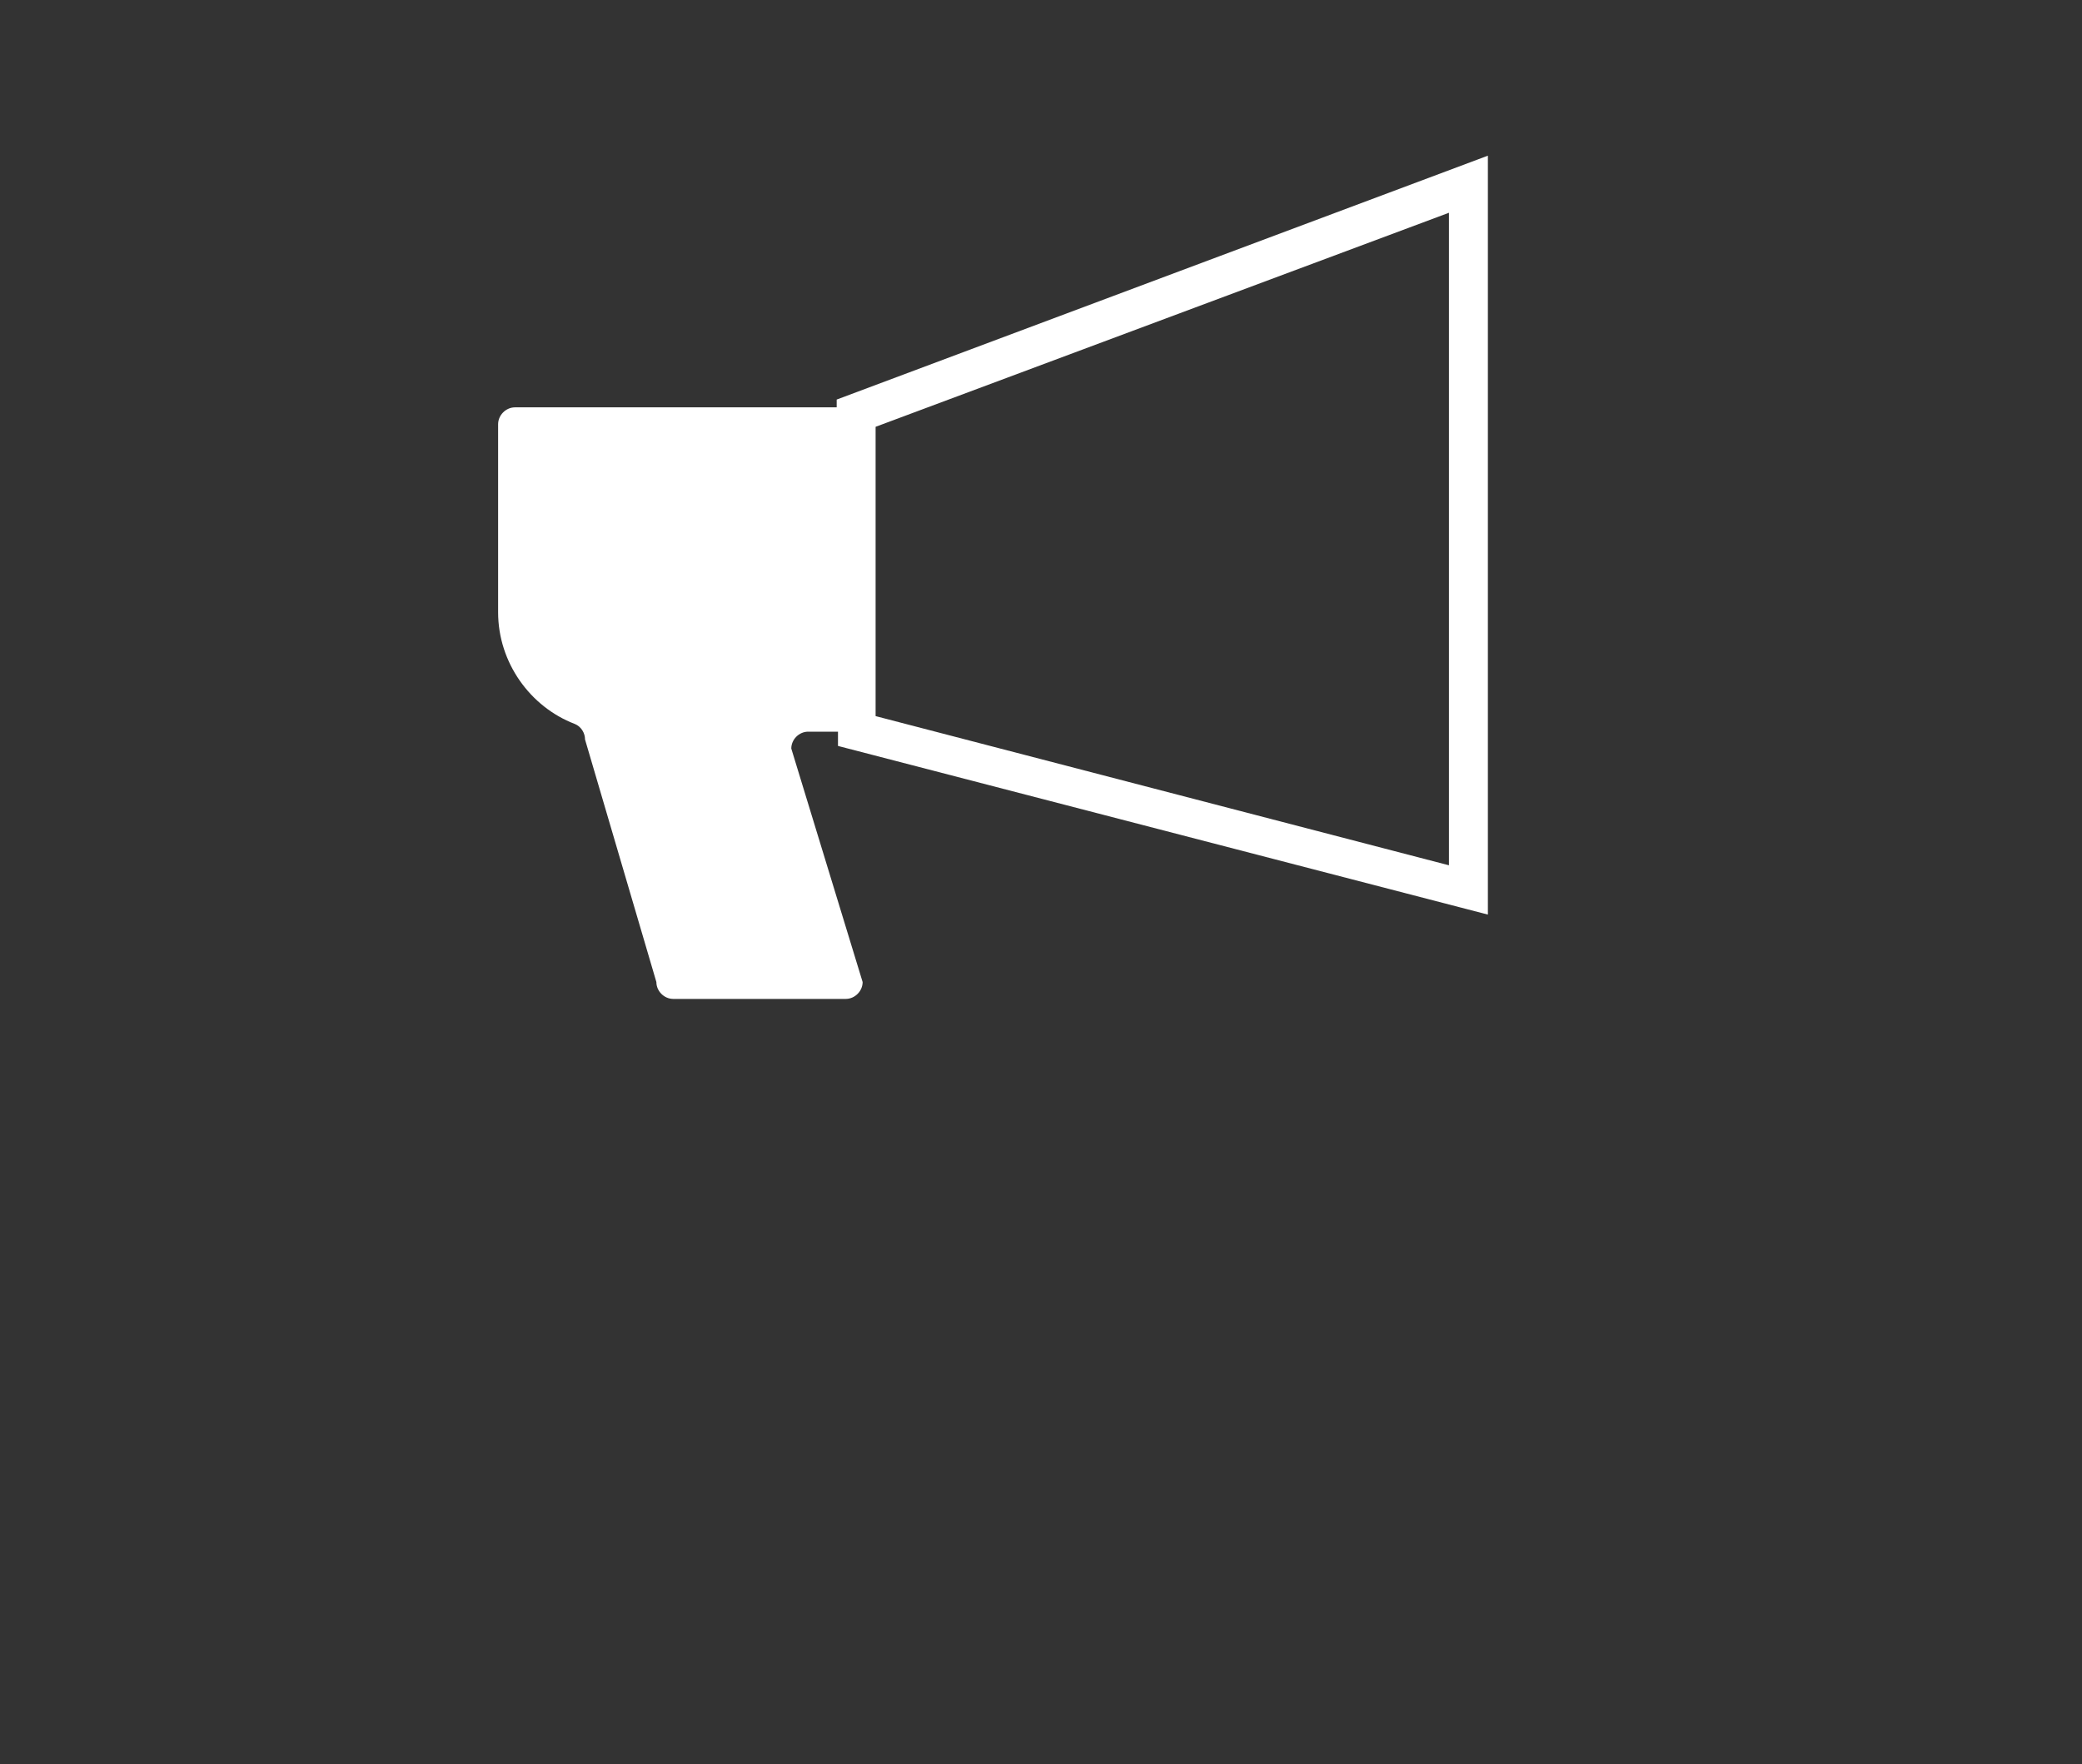
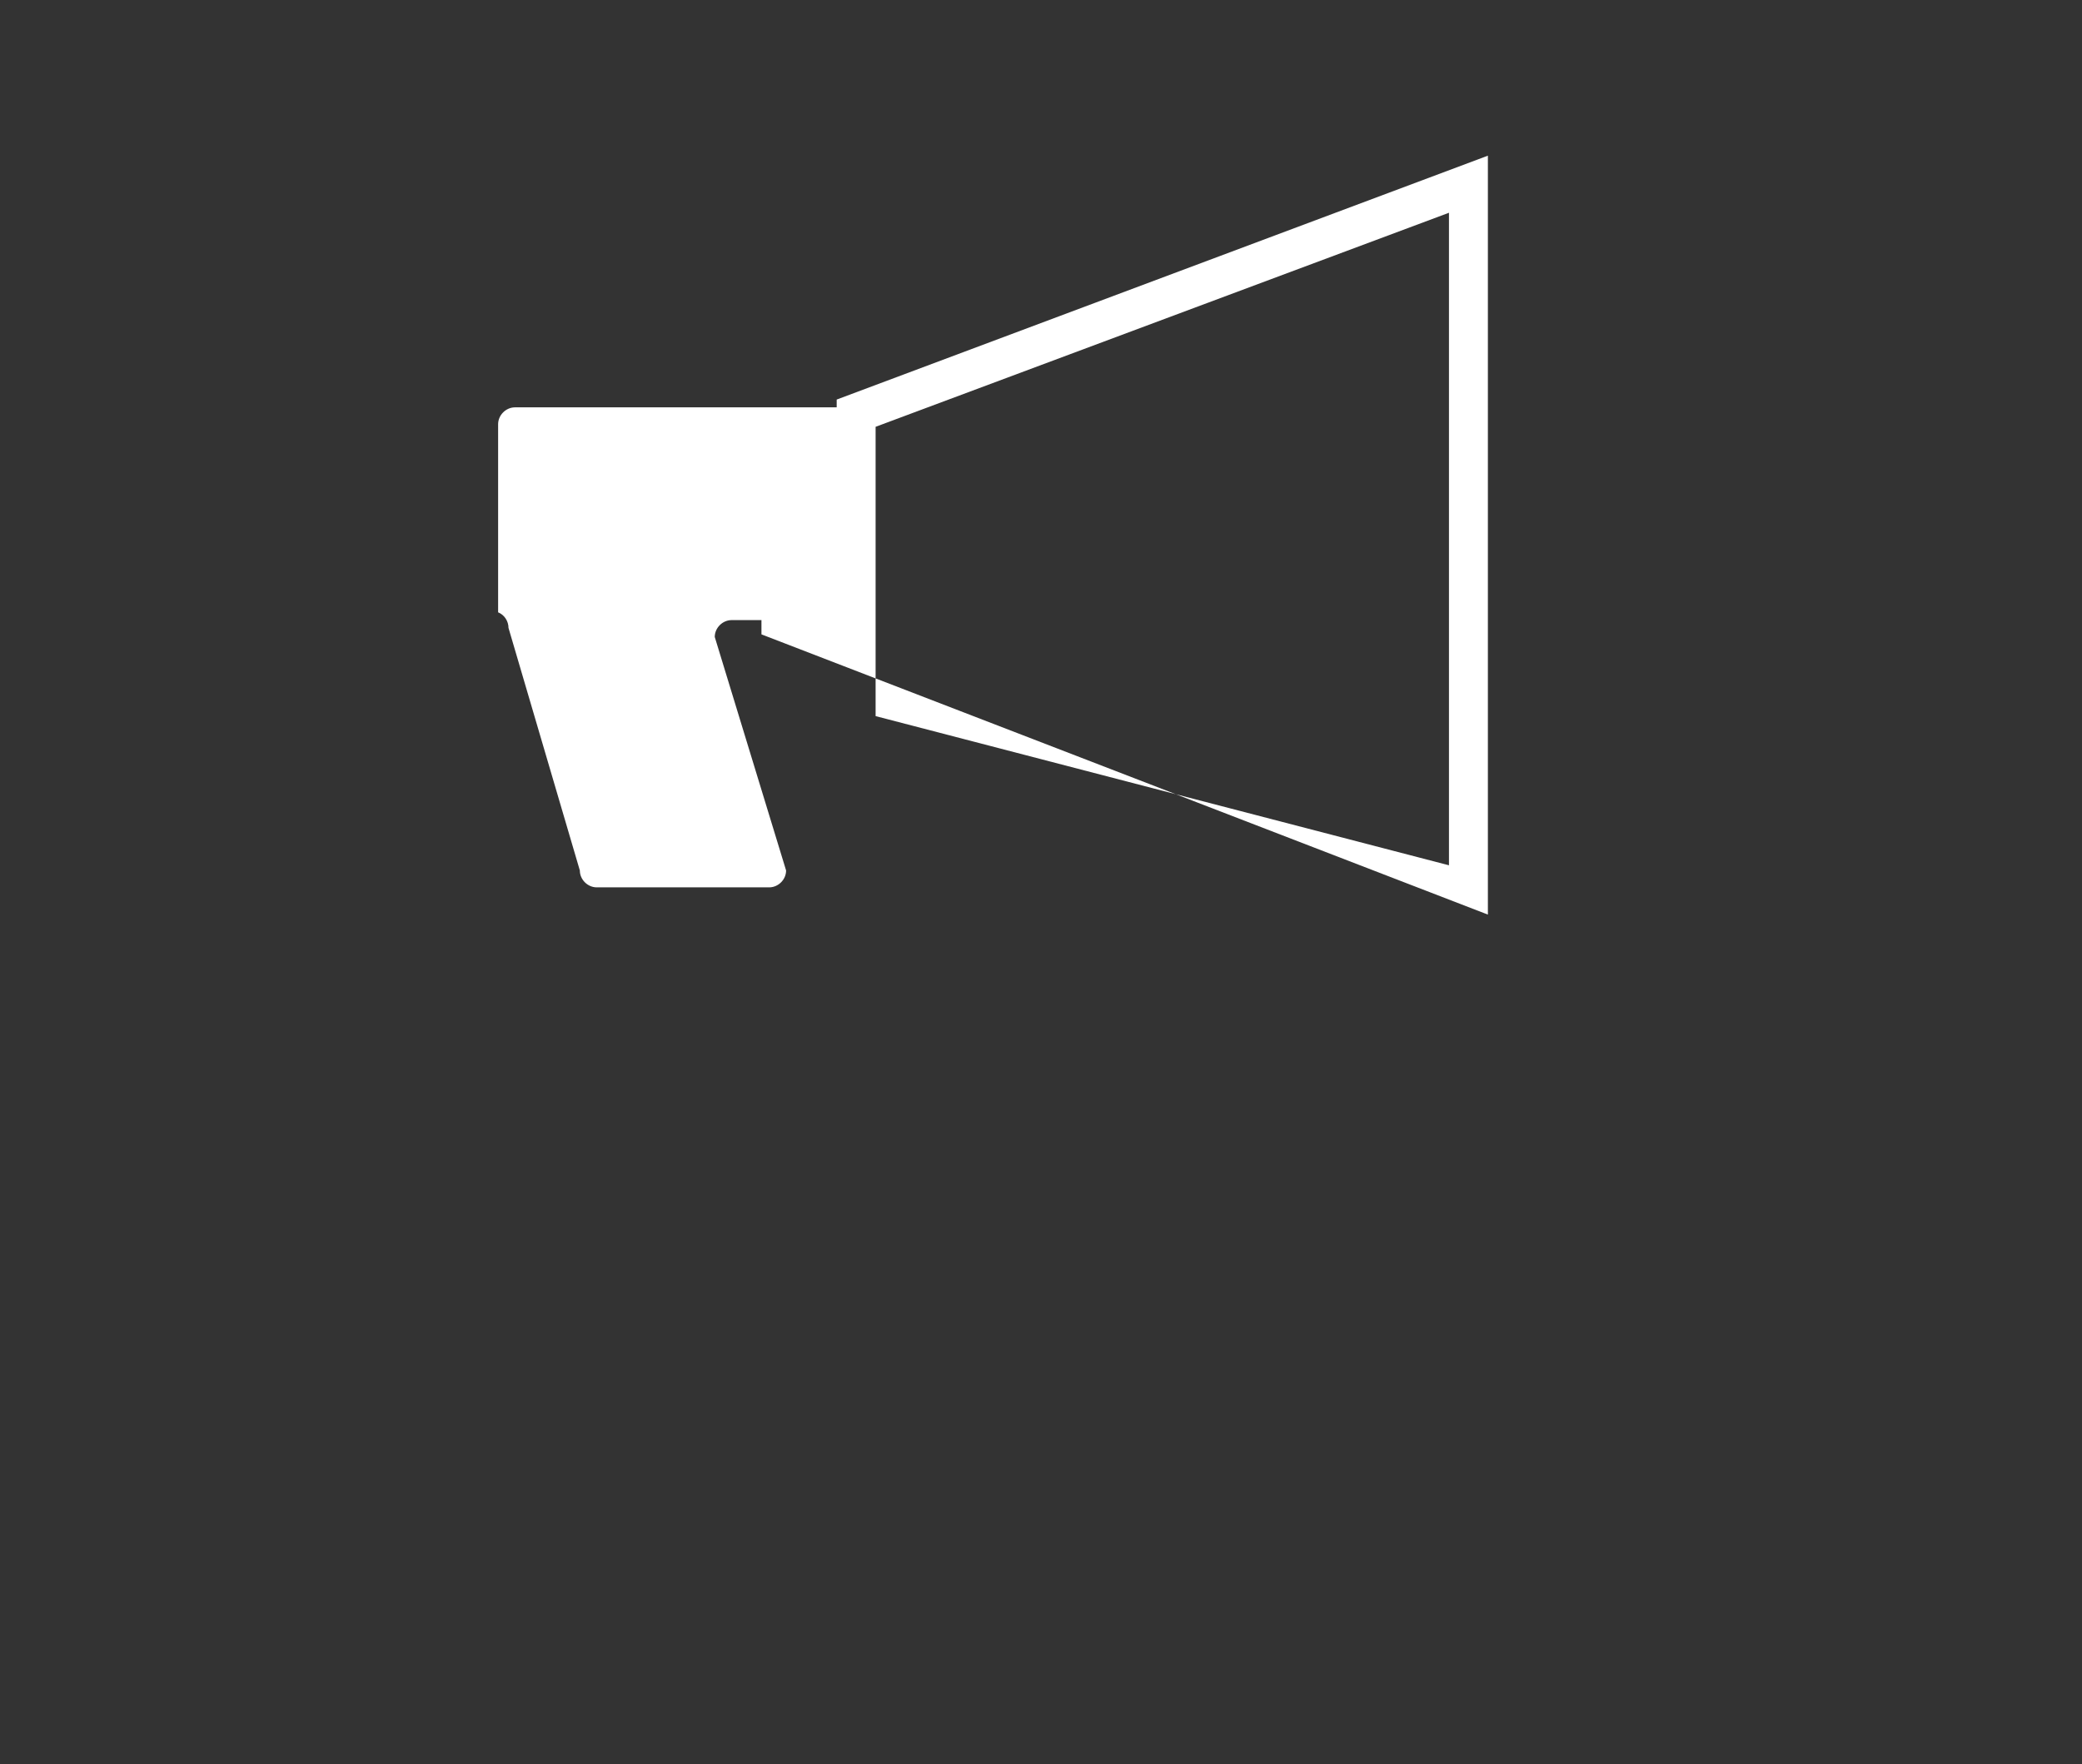
<svg xmlns="http://www.w3.org/2000/svg" version="1.1" x="0px" y="0px" viewBox="0 0 160.5 136" style="enable-background:new 0 0 160.5 136;" xml:space="preserve">
  <rect x="0" y="0" width="160.5" height="136" fill="#333333" stroke="none" />
  <style type="text/css">
	.st0{fill:#EB008B;stroke:#FFFFFF;stroke-width:0.5;stroke-miterlimit:10;}
	.st1{opacity:0.25;}
	.st2{fill:#FFFFFF;}
	.st3{fill:#EB008B;}
	.st4{fill:#2B2B2B;}
	.st5{fill:#EB008B;stroke:#EB008B;}
	.st6{fill:none;stroke:#EB008B;}
	.st7{fill:none;stroke:#000000;stroke-miterlimit:10;}
	.st8{fill:none;stroke:#FFFFFF;stroke-miterlimit:10;}
	.st9{clip-path:url(#SVGID_6_);}
	.st10{clip-path:url(#SVGID_8_);}
	.st11{clip-path:url(#SVGID_10_);}
	.st12{opacity:0.85;fill:#EB008B;}
	.st13{clip-path:url(#SVGID_12_);}
	.st14{opacity:0.2;fill:#EB008B;}
	.st15{opacity:0.8;fill:#EB008B;}
	.st16{opacity:0.2;fill:#5BB900;}
	.st17{opacity:0.8;fill:#5BB900;}
	.st18{opacity:0.2;fill:#1794FF;}
	.st19{opacity:0.8;fill:#1794FF;}
	.st20{opacity:0.2;fill:#E45800;}
	.st21{opacity:0.8;fill:#E45800;}
	.st22{clip-path:url(#SVGID_16_);}
	.st23{clip-path:url(#SVGID_18_);}
	.st24{opacity:4.000000e-02;}
	.st25{clip-path:url(#SVGID_20_);}
	.st26{fill:#FDFDFD;}
	.st27{fill:#090909;}
	.st28{fill:#232323;}
	.st29{fill:#414141;}
	.st30{fill:#1D1D1D;}
	.st31{fill:#343434;}
	.st32{fill:#3E3E3E;}
	.st33{fill:#1C1C1C;}
	.st34{fill:#454545;}
	.st35{fill:#272727;}
	.st36{fill:#434343;}
	.st37{fill:#424242;}
	.st38{fill:#0F0F0F;}
	.st39{fill:#0D0D0D;}
	.st40{fill:#0C0C0C;}
	.st41{fill:#444444;}
	.st42{fill:#121212;}
	.st43{fill:#F1F1F1;}
	.st44{fill:#E4E4E4;}
	.st45{fill:#2F2F2F;}
	.st46{fill:#353535;}
	.st47{fill:none;stroke:#EB008B;stroke-miterlimit:10;}
	.st48{clip-path:url(#SVGID_22_);}
	.st49{opacity:0.59;fill:#EB008B;}
	.st50{fill:none;stroke:#FFFFFF;stroke-width:0.5;stroke-miterlimit:10;}
	.st51{clip-path:url(#SVGID_24_);}
	.st52{clip-path:url(#SVGID_26_);}
	.st53{clip-path:url(#SVGID_28_);}
	.st54{fill:none;stroke:#2B2B2B;stroke-miterlimit:10;}
	.st55{clip-path:url(#SVGID_30_);}
	.st56{fill:#AFAFAF;}
	.st57{fill:none;stroke:#D3D3D3;stroke-miterlimit:10;}
	.st58{fill:#EB018B;}
	.st59{fill:none;stroke:#EB008B;stroke-width:2;stroke-miterlimit:10;}
	.st60{clip-path:url(#SVGID_34_);}
	.st61{clip-path:url(#SVGID_36_);}
	.st62{clip-path:url(#SVGID_40_);}
	.st63{fill:#F12E9C;stroke:#FFFFFF;stroke-width:0.5;stroke-miterlimit:10;}
	.st64{fill:none;stroke:#FFFFFF;stroke-width:3;stroke-miterlimit:10;}
	.st65{fill:#F3A0C3;stroke:#FFFFFF;stroke-width:0.5;stroke-miterlimit:10;}
	.st66{fill:#DBD8CD;}
	.st67{fill:#FFFFFF;stroke:#F12E9C;stroke-width:0.5;stroke-miterlimit:10;}
	.st68{fill:#F12E9C;}
	.st69{fill:none;stroke:#FFFFFF;stroke-width:10;stroke-miterlimit:10;}
	.st70{fill:#FFFFFF;stroke:#F12E9C;stroke-miterlimit:10;}
	.st71{fill:none;stroke:#FFFFFF;stroke-width:2;stroke-miterlimit:10;}
	.st72{fill:none;stroke:#FFFFFF;stroke-width:4;stroke-miterlimit:10;}
	.st73{fill:none;}
	.st74{fill:#4C4C4C;}
</style>
  <g id="Layer_1">
-     <path class="st2" d="M114.7,70.5V12L64.5,30.8v0.6H39.7c-0.7,0-1.3,0.6-1.3,1.3v14.5c0,3.9,2.5,7.3,5.9,8.6   c0.5,0.2,0.8,0.7,0.8,1.2l5.5,18.7c0,0.7,0.6,1.3,1.3,1.3h13.3c0.7,0,1.3-0.6,1.3-1.3l-5.5-18c0-0.7,0.6-1.3,1.3-1.3h2.3v1.1   L114.7,70.5z M67.5,32.9l44.2-16.5v50.3L67.5,55.2V32.9z" />
+     <path class="st2" d="M114.7,70.5V12L64.5,30.8v0.6H39.7c-0.7,0-1.3,0.6-1.3,1.3v14.5c0.5,0.2,0.8,0.7,0.8,1.2l5.5,18.7c0,0.7,0.6,1.3,1.3,1.3h13.3c0.7,0,1.3-0.6,1.3-1.3l-5.5-18c0-0.7,0.6-1.3,1.3-1.3h2.3v1.1   L114.7,70.5z M67.5,32.9l44.2-16.5v50.3L67.5,55.2V32.9z" />
  </g>
  <g id="Layer_2">
</g>
</svg>